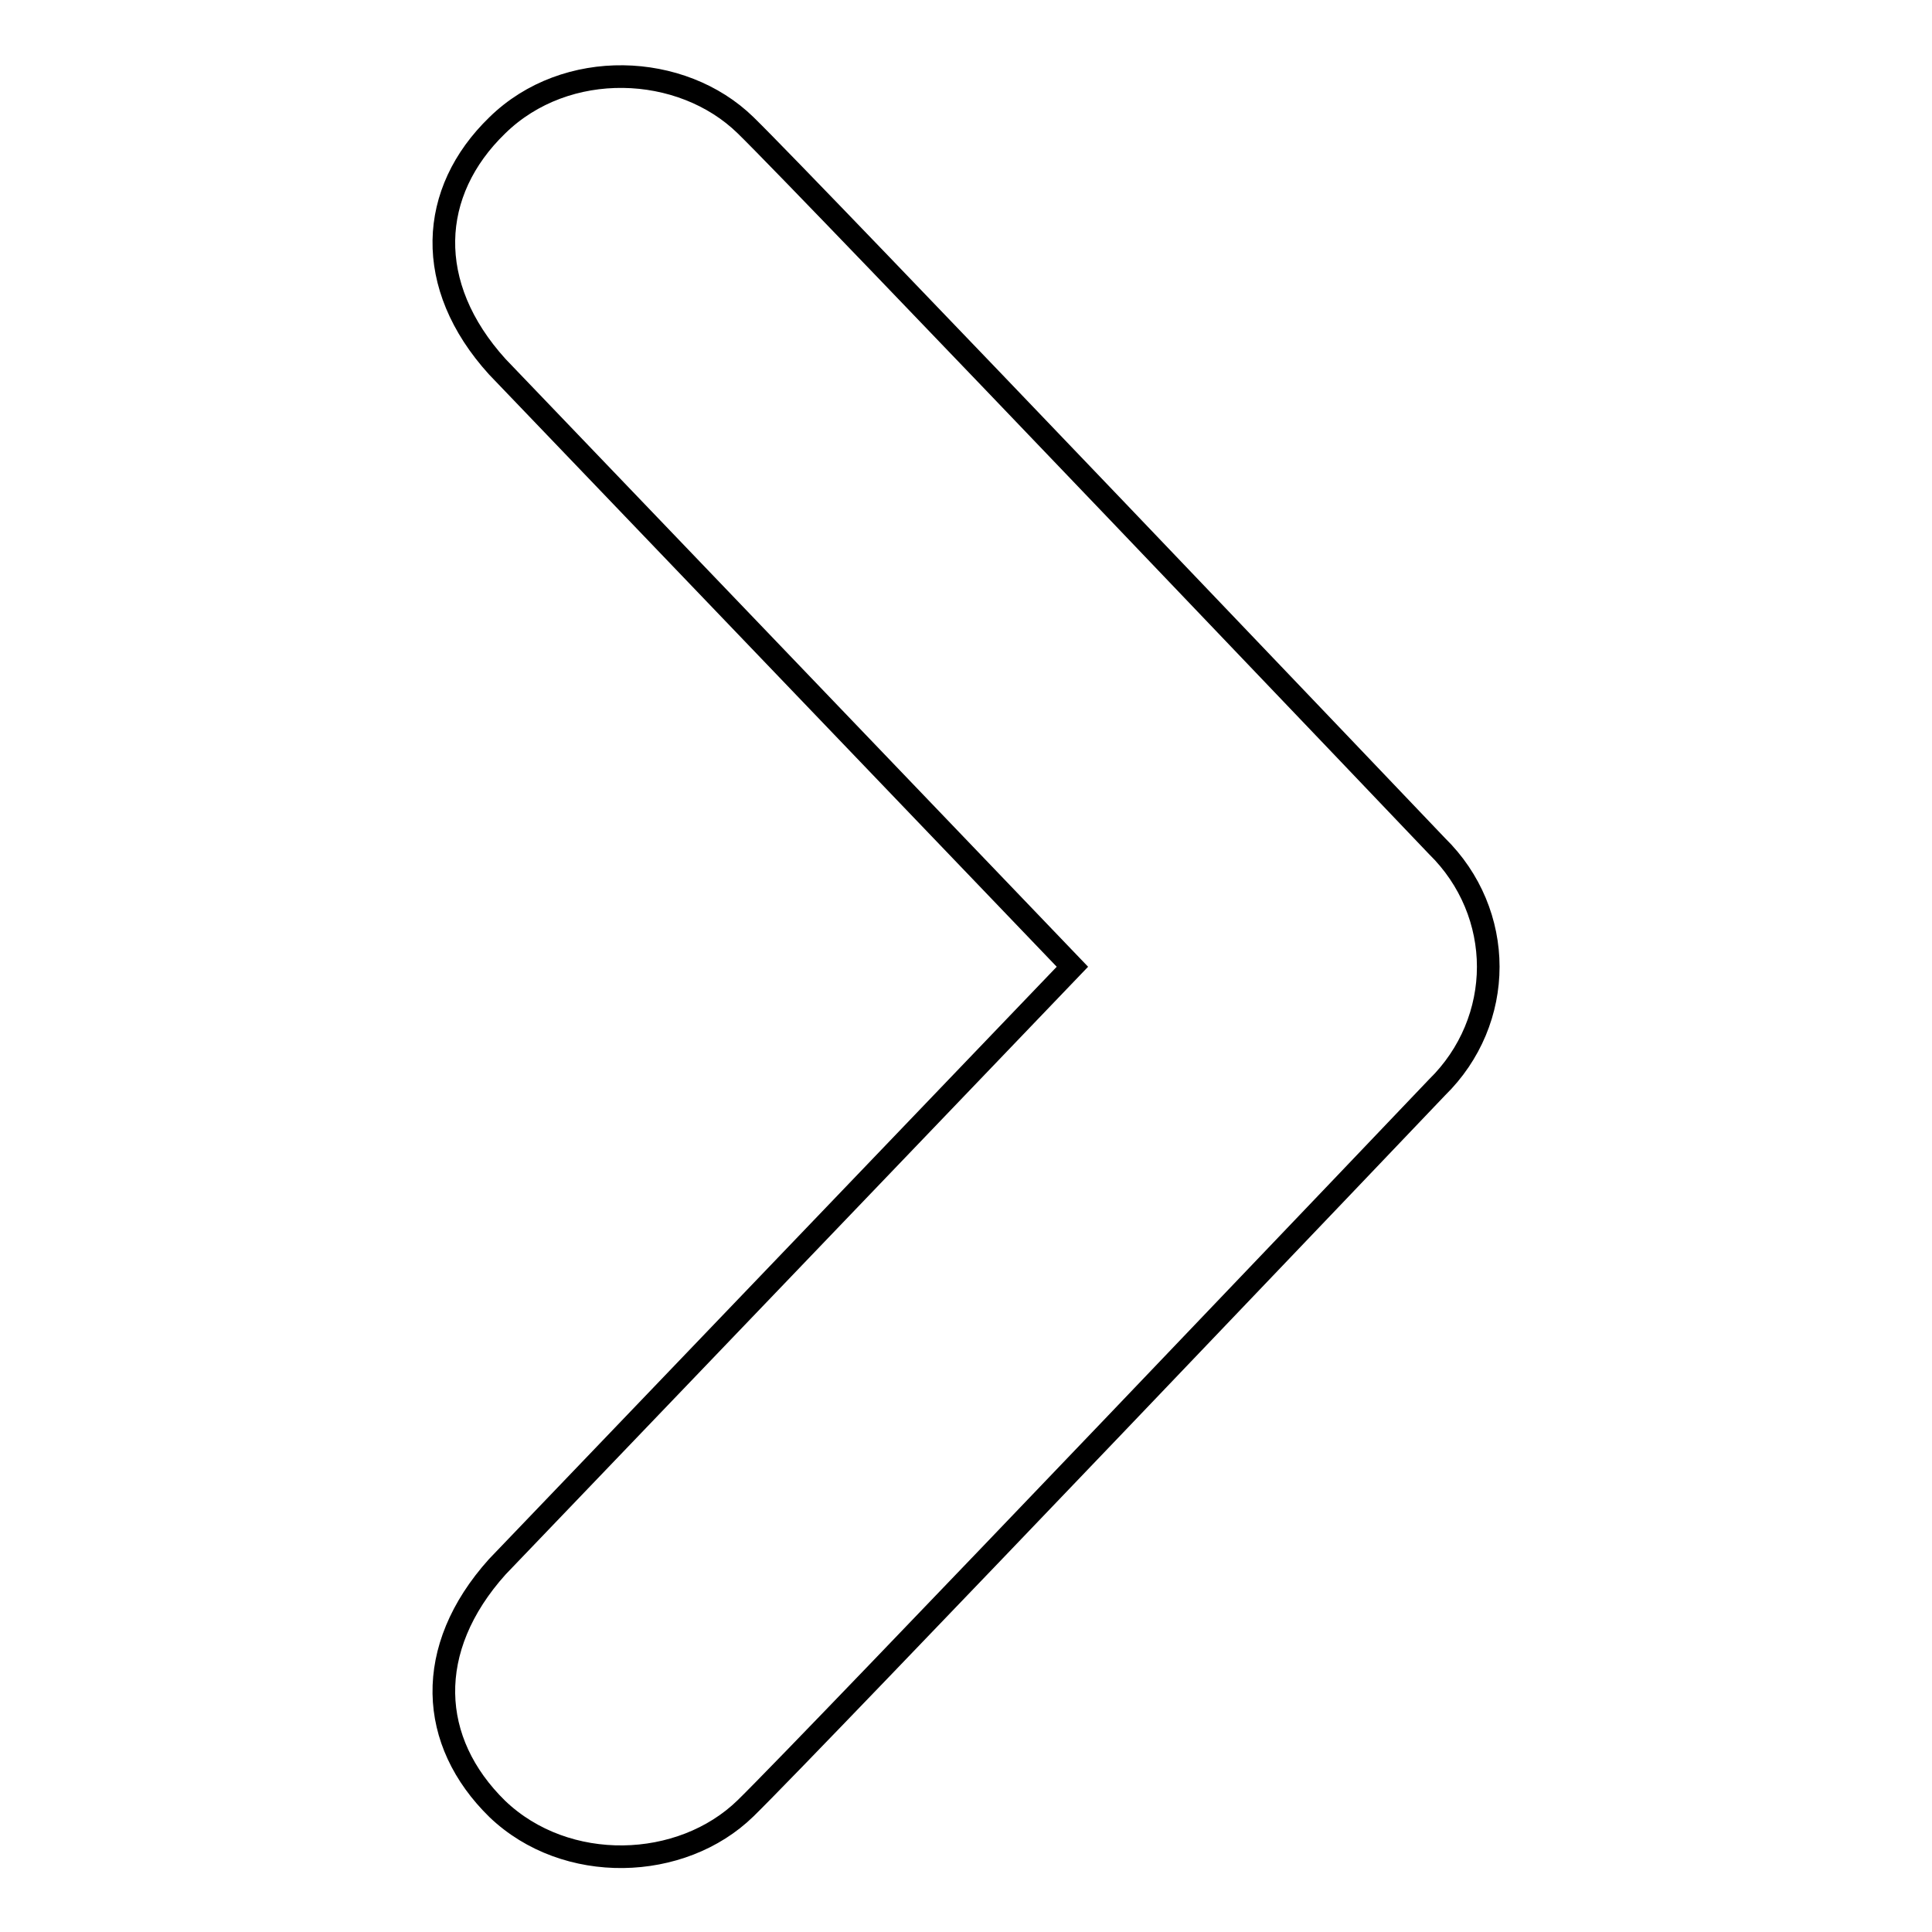
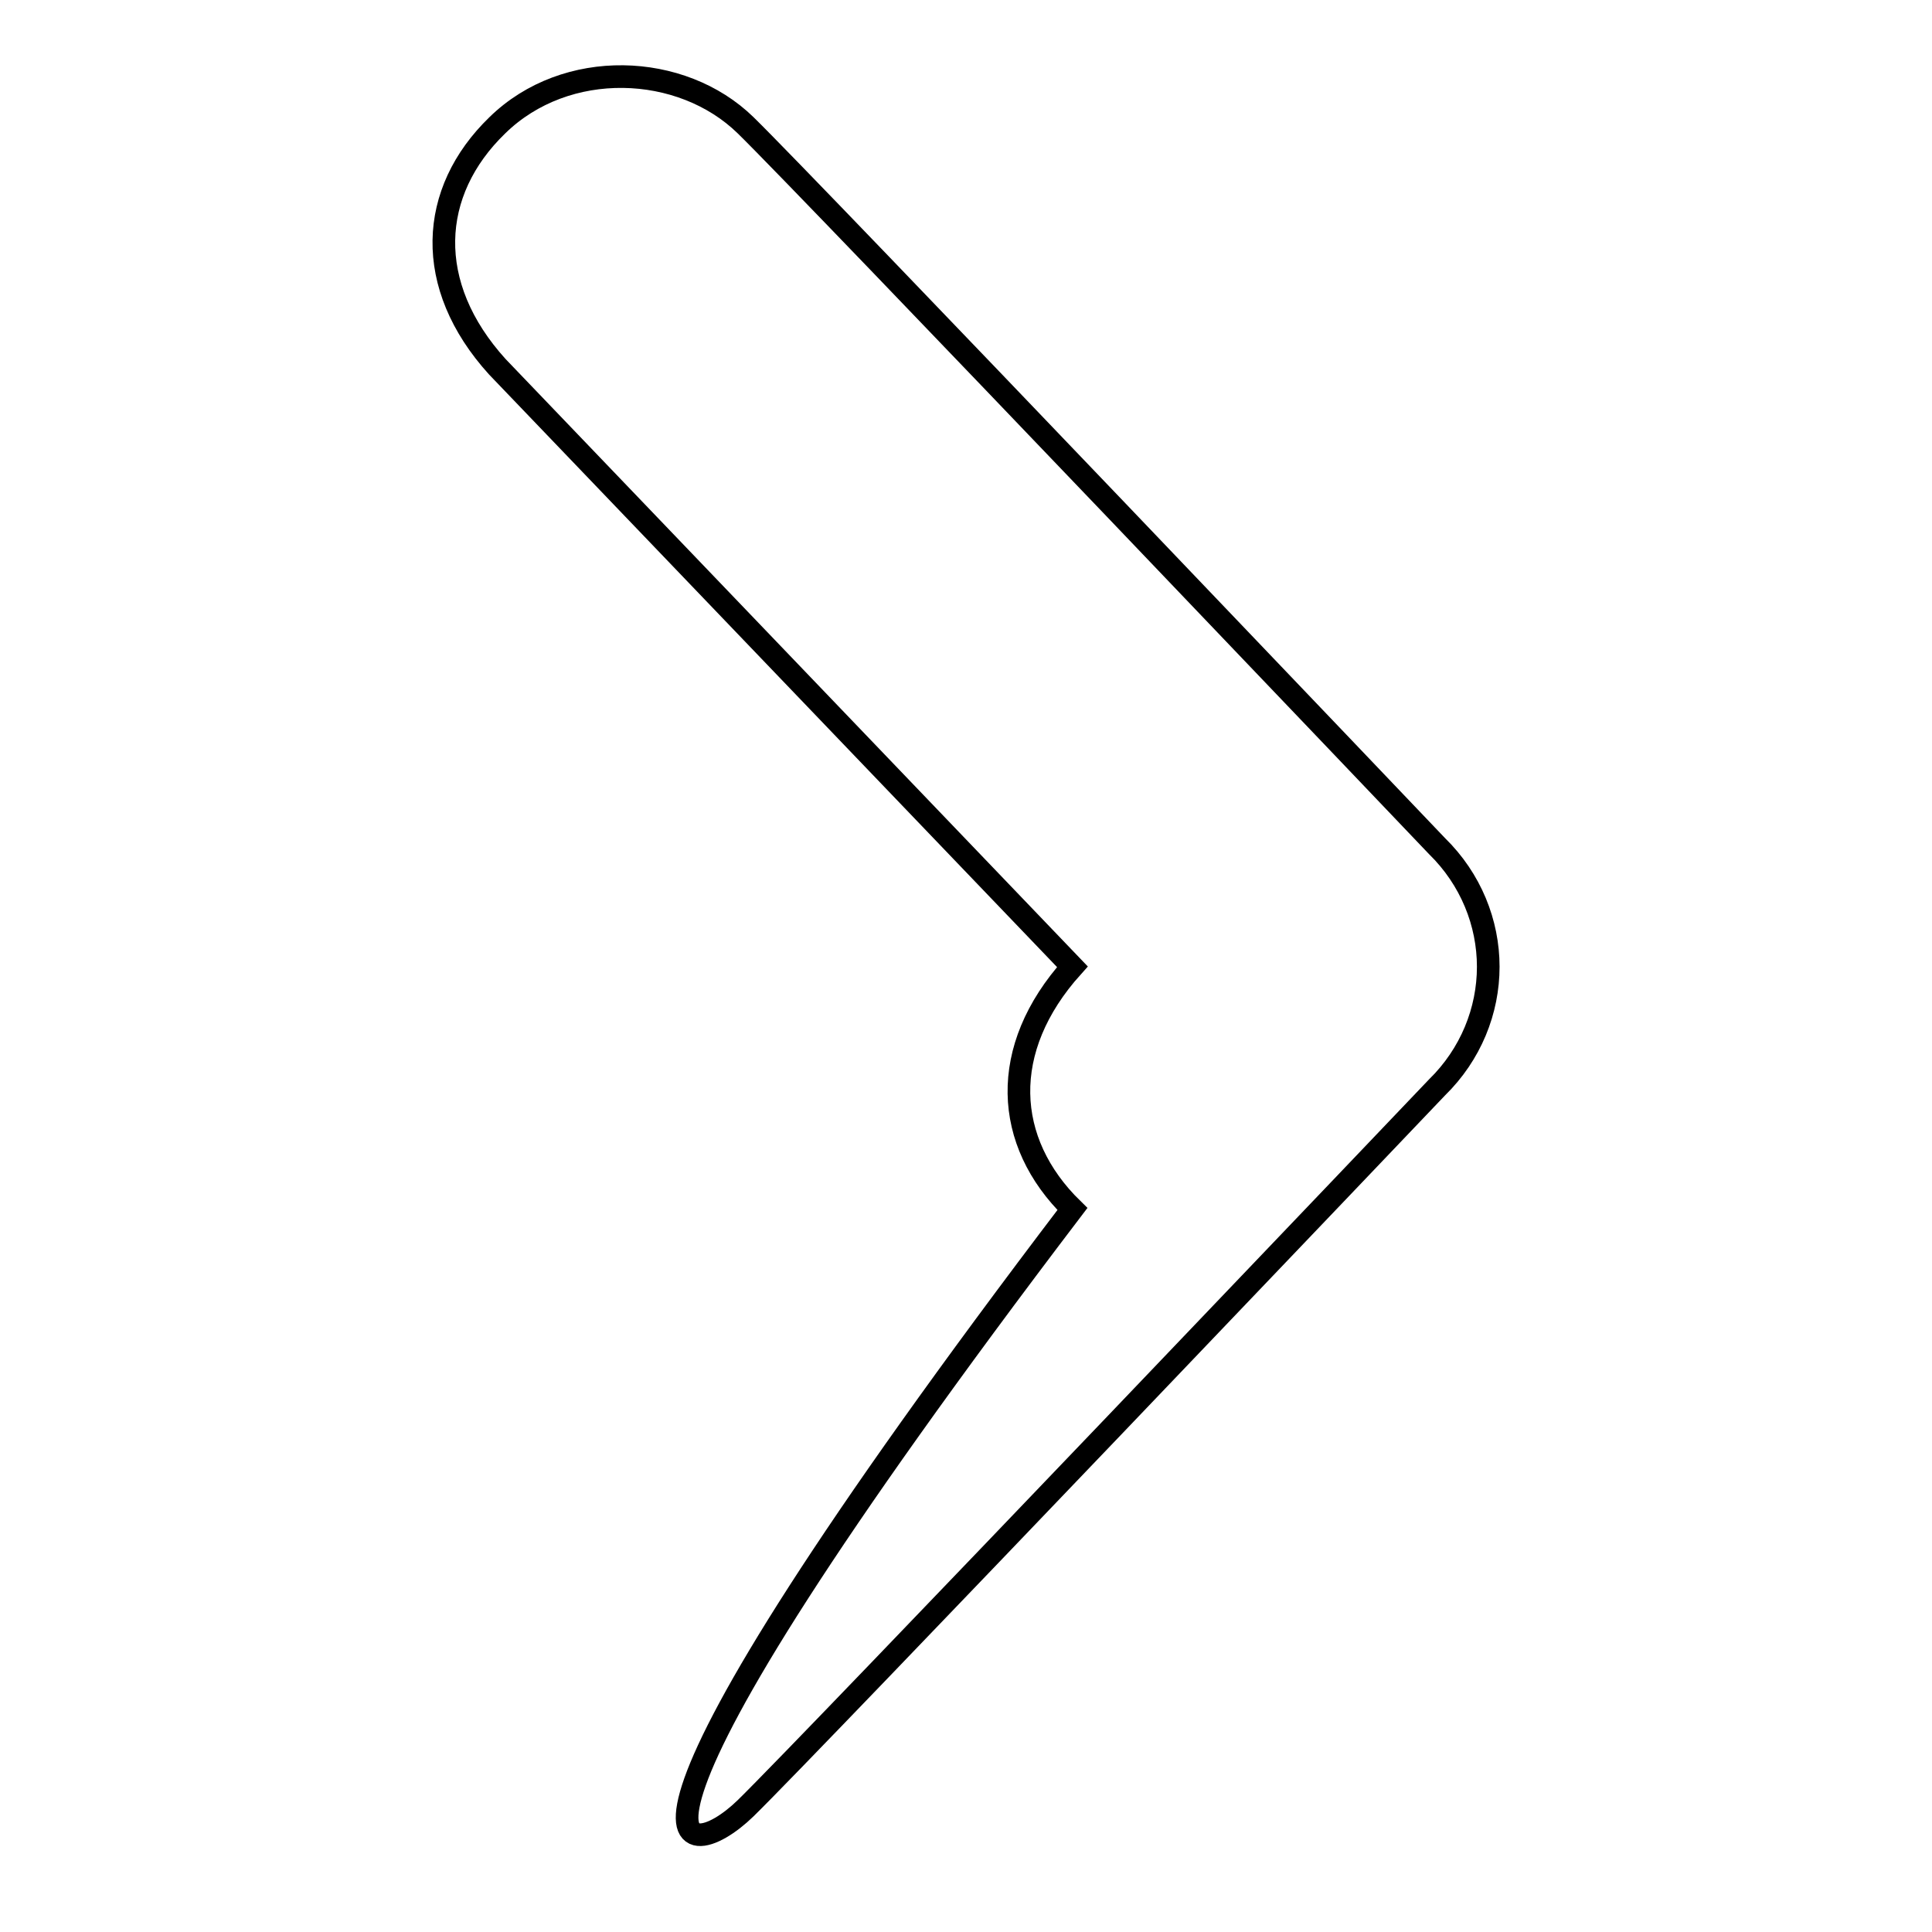
<svg xmlns="http://www.w3.org/2000/svg" version="1.1" x="0px" y="0px" viewBox="0 0 256 256" enable-background="new 0 0 256 256" xml:space="preserve">
  <g>
-     <path stroke-width="3" fill-opacity="0" stroke="#000000" d="M98.8,239.6c8.5-8.3,91.6-95.5,91.6-95.5c4.5-4.4,6.8-10.2,6.8-16c0-5.8-2.3-11.6-6.8-16 c0,0-83.1-87.2-91.6-95.5c-8.5-8.3-23.8-8.9-32.9,0c-9.1,8.8-9.8,21.2,0,32l76.2,79.5l-76.2,79.5c-9.8,10.9-9.1,23.2,0,32.1 C75,248.4,90.3,247.9,98.8,239.6z" />
+     <path stroke-width="3" fill-opacity="0" stroke="#000000" d="M98.8,239.6c8.5-8.3,91.6-95.5,91.6-95.5c4.5-4.4,6.8-10.2,6.8-16c0-5.8-2.3-11.6-6.8-16 c0,0-83.1-87.2-91.6-95.5c-8.5-8.3-23.8-8.9-32.9,0c-9.1,8.8-9.8,21.2,0,32l76.2,79.5c-9.8,10.9-9.1,23.2,0,32.1 C75,248.4,90.3,247.9,98.8,239.6z" />
  </g>
</svg>